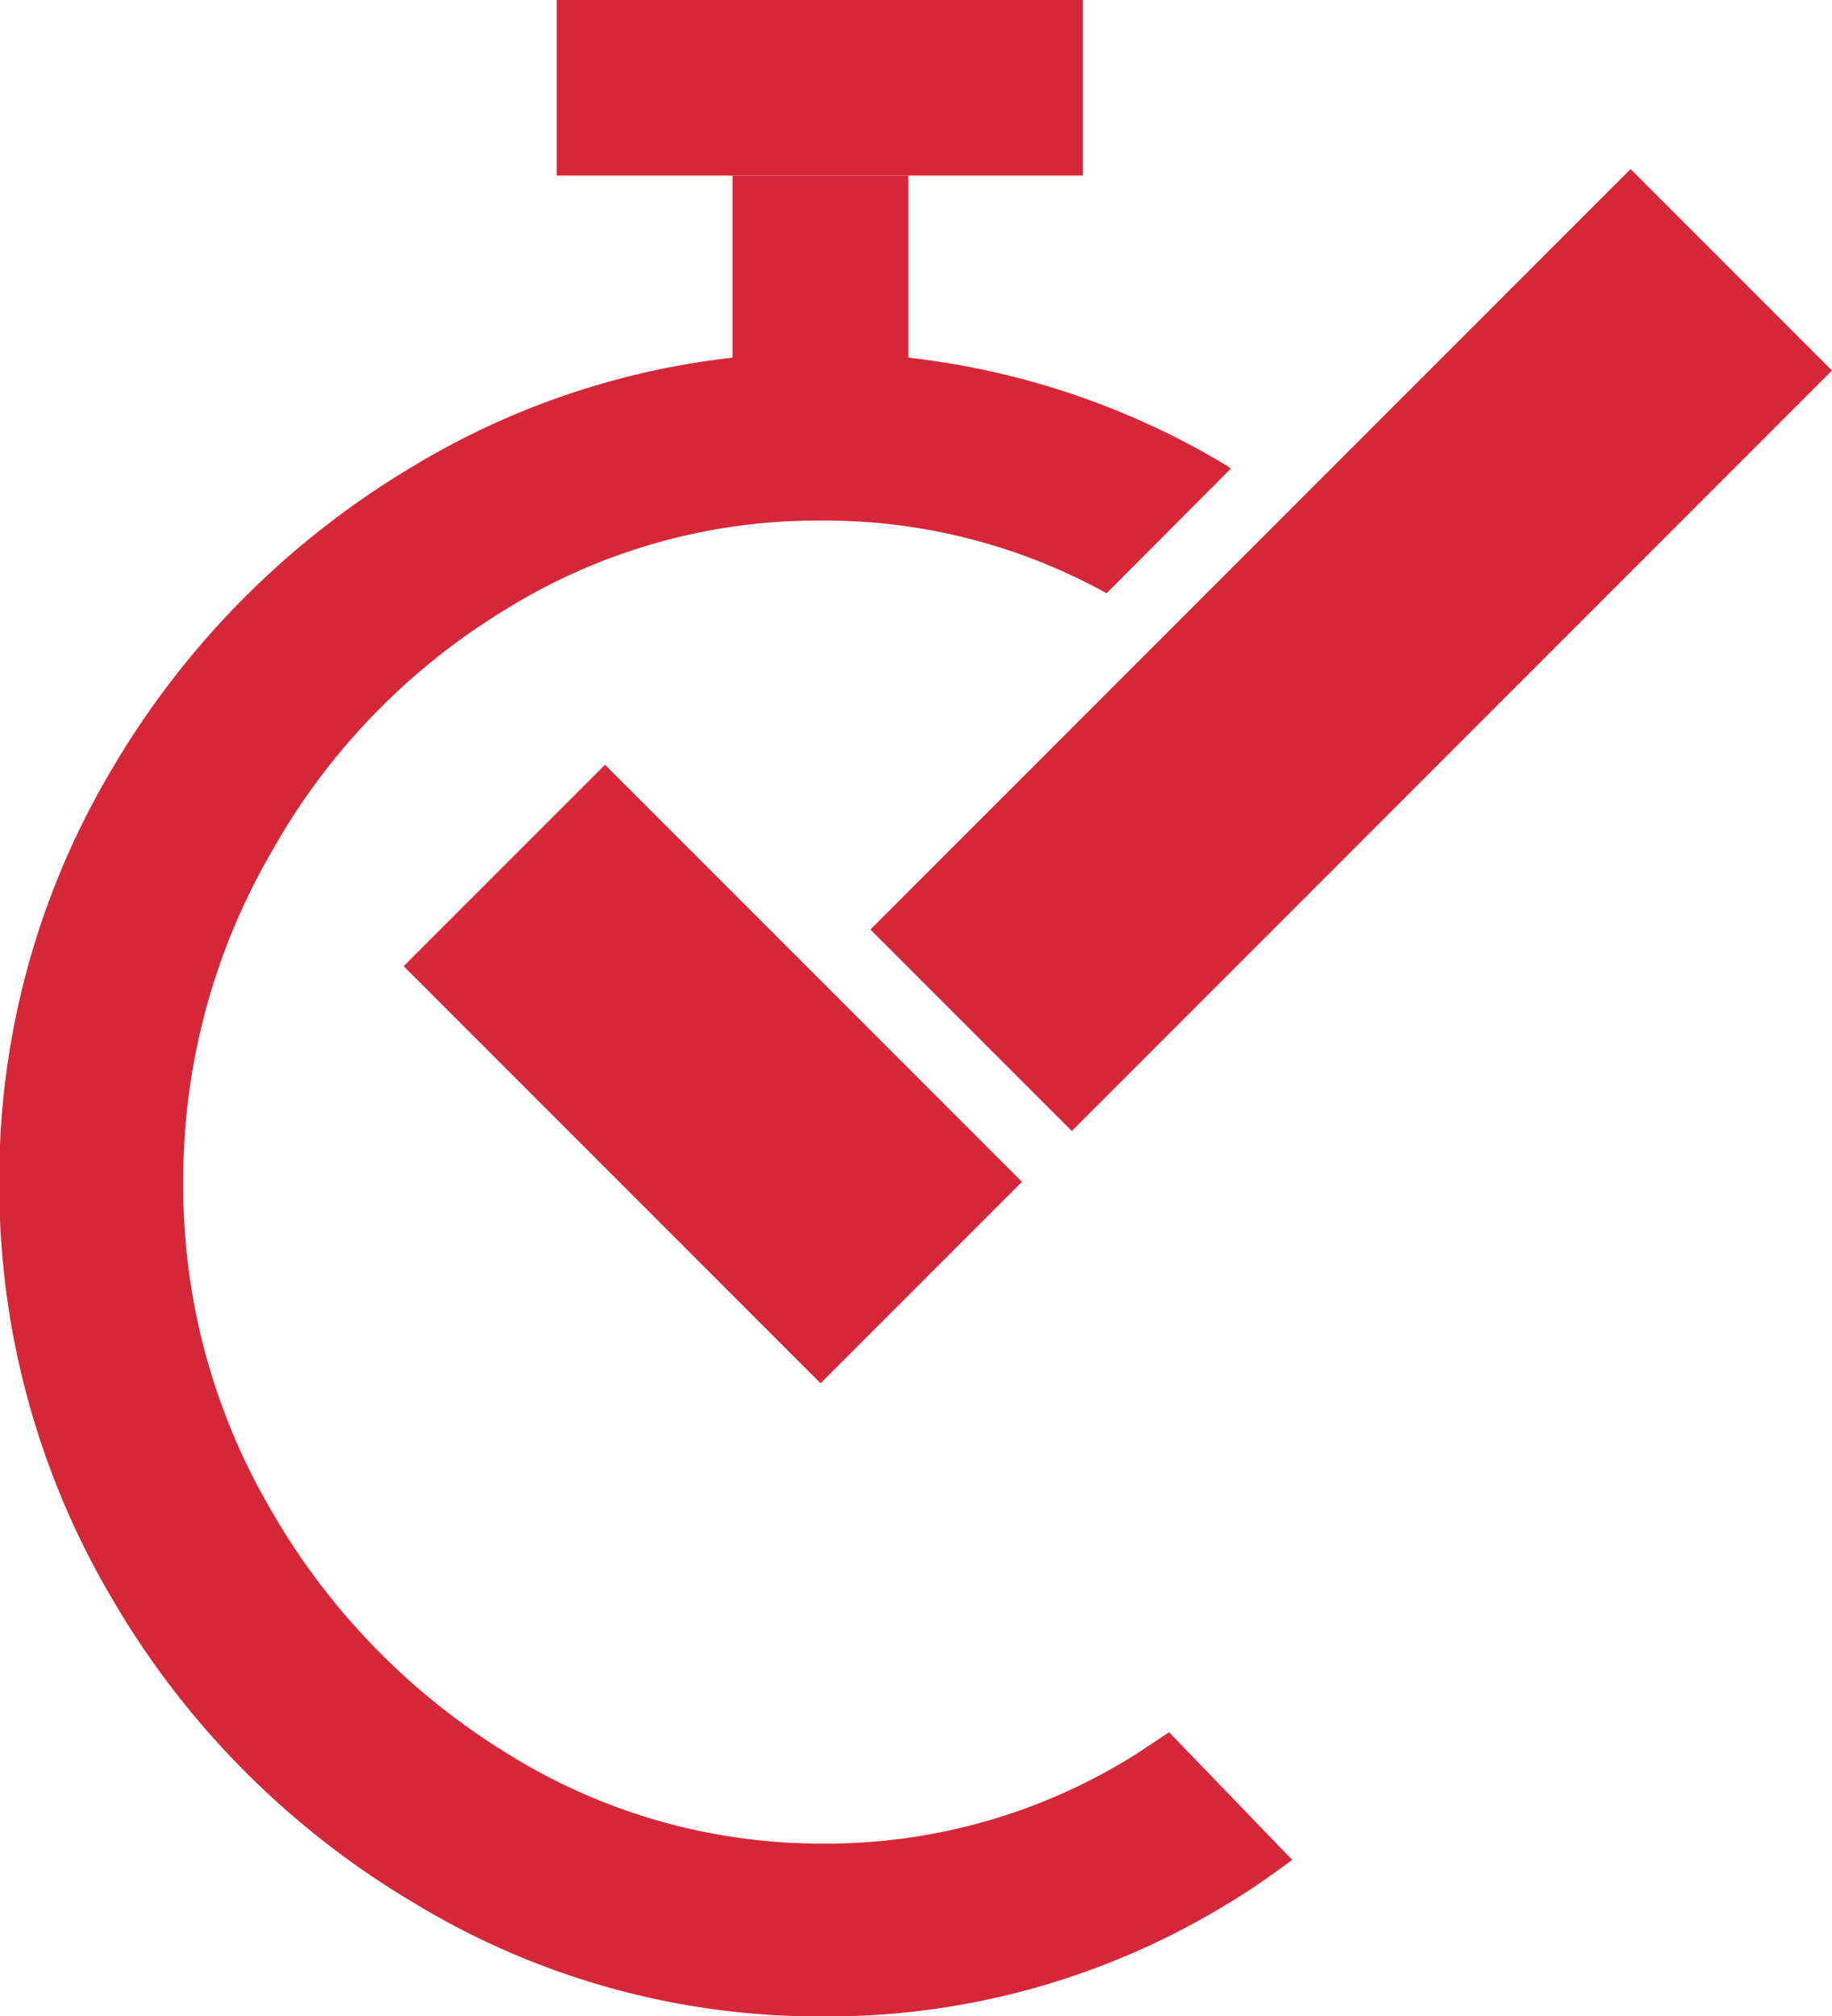
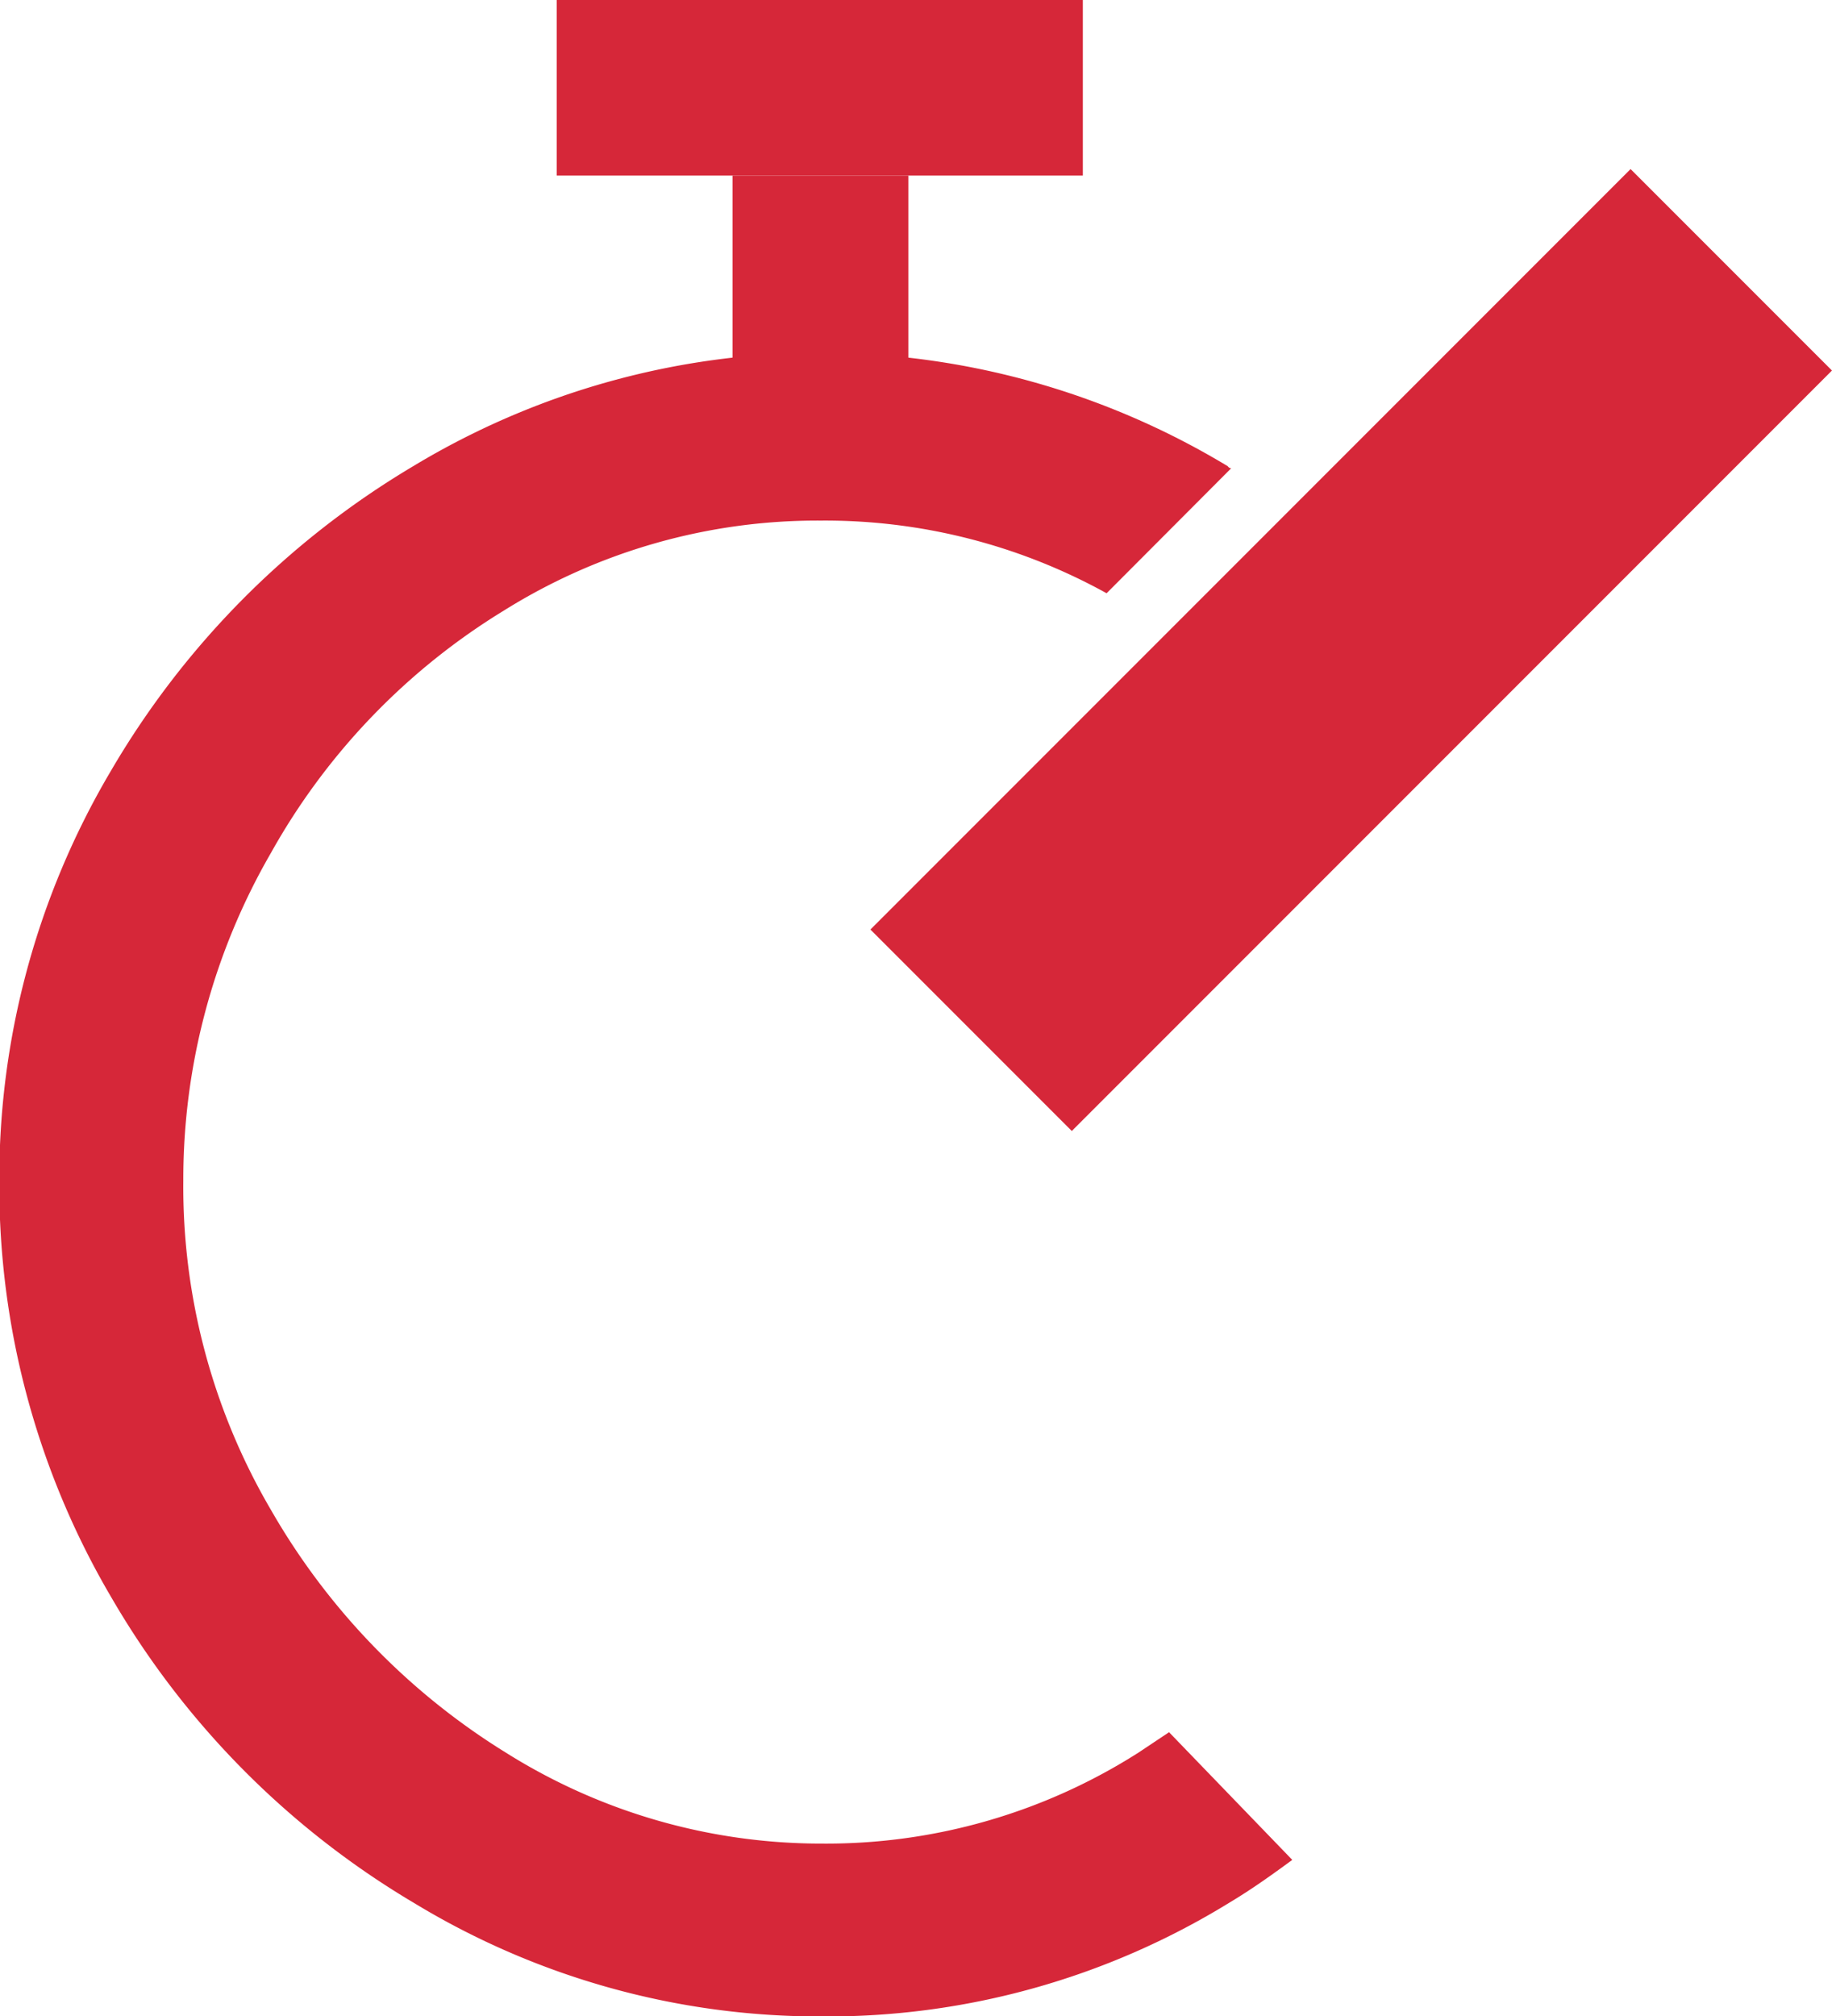
<svg xmlns="http://www.w3.org/2000/svg" id="Capa_1" data-name="Capa 1" viewBox="0 0 53.97 59.37">
  <defs>
    <style>.cls-1{fill:#d62739;}</style>
  </defs>
  <path class="cls-1" d="M37.46,51.33l-.9.6a17.12,17.12,0,0,1-9.32,2.68,17.46,17.46,0,0,1-9.32-2.68A20.24,20.24,0,0,1,11,44.78a18.83,18.83,0,0,1-2.58-9.69A19.2,19.2,0,0,1,11,25.44a19.51,19.51,0,0,1,6.88-7.15,17.42,17.42,0,0,1,9.32-2.64,17.15,17.15,0,0,1,8.42,2.14l3.67-3.68s-.06,0-.1-.06a23.21,23.21,0,0,0-24,0,25.24,25.24,0,0,0-8.92,9A23.56,23.56,0,0,0,3,35.16a23.88,23.88,0,0,0,3.3,12.2,25.09,25.09,0,0,0,8.92,9,23,23,0,0,0,12,3.34,22.6,22.6,0,0,0,12-3.34c.67-.4,1.27-.83,1.87-1.27Z" transform="translate(-3.02 -0.32)" />
-   <path class="cls-1" d="M24.6,5.49h5.18V13H24.6Z" transform="translate(-3.02 -0.32)" />
+   <path class="cls-1" d="M24.6,5.49h5.18V13H24.6" transform="translate(-3.02 -0.32)" />
  <path class="cls-1" d="M19.42,5.49V.32h15.5V5.49Z" transform="translate(-3.02 -0.32)" />
-   <rect class="cls-1" x="19.82" y="23.26" width="8.39" height="17.37" transform="translate(-18.57 26.02) rotate(-45)" />
  <rect class="cls-1" x="26.99" y="15.27" width="31.67" height="8.39" transform="translate(-4.24 35.66) rotate(-45)" />
</svg>